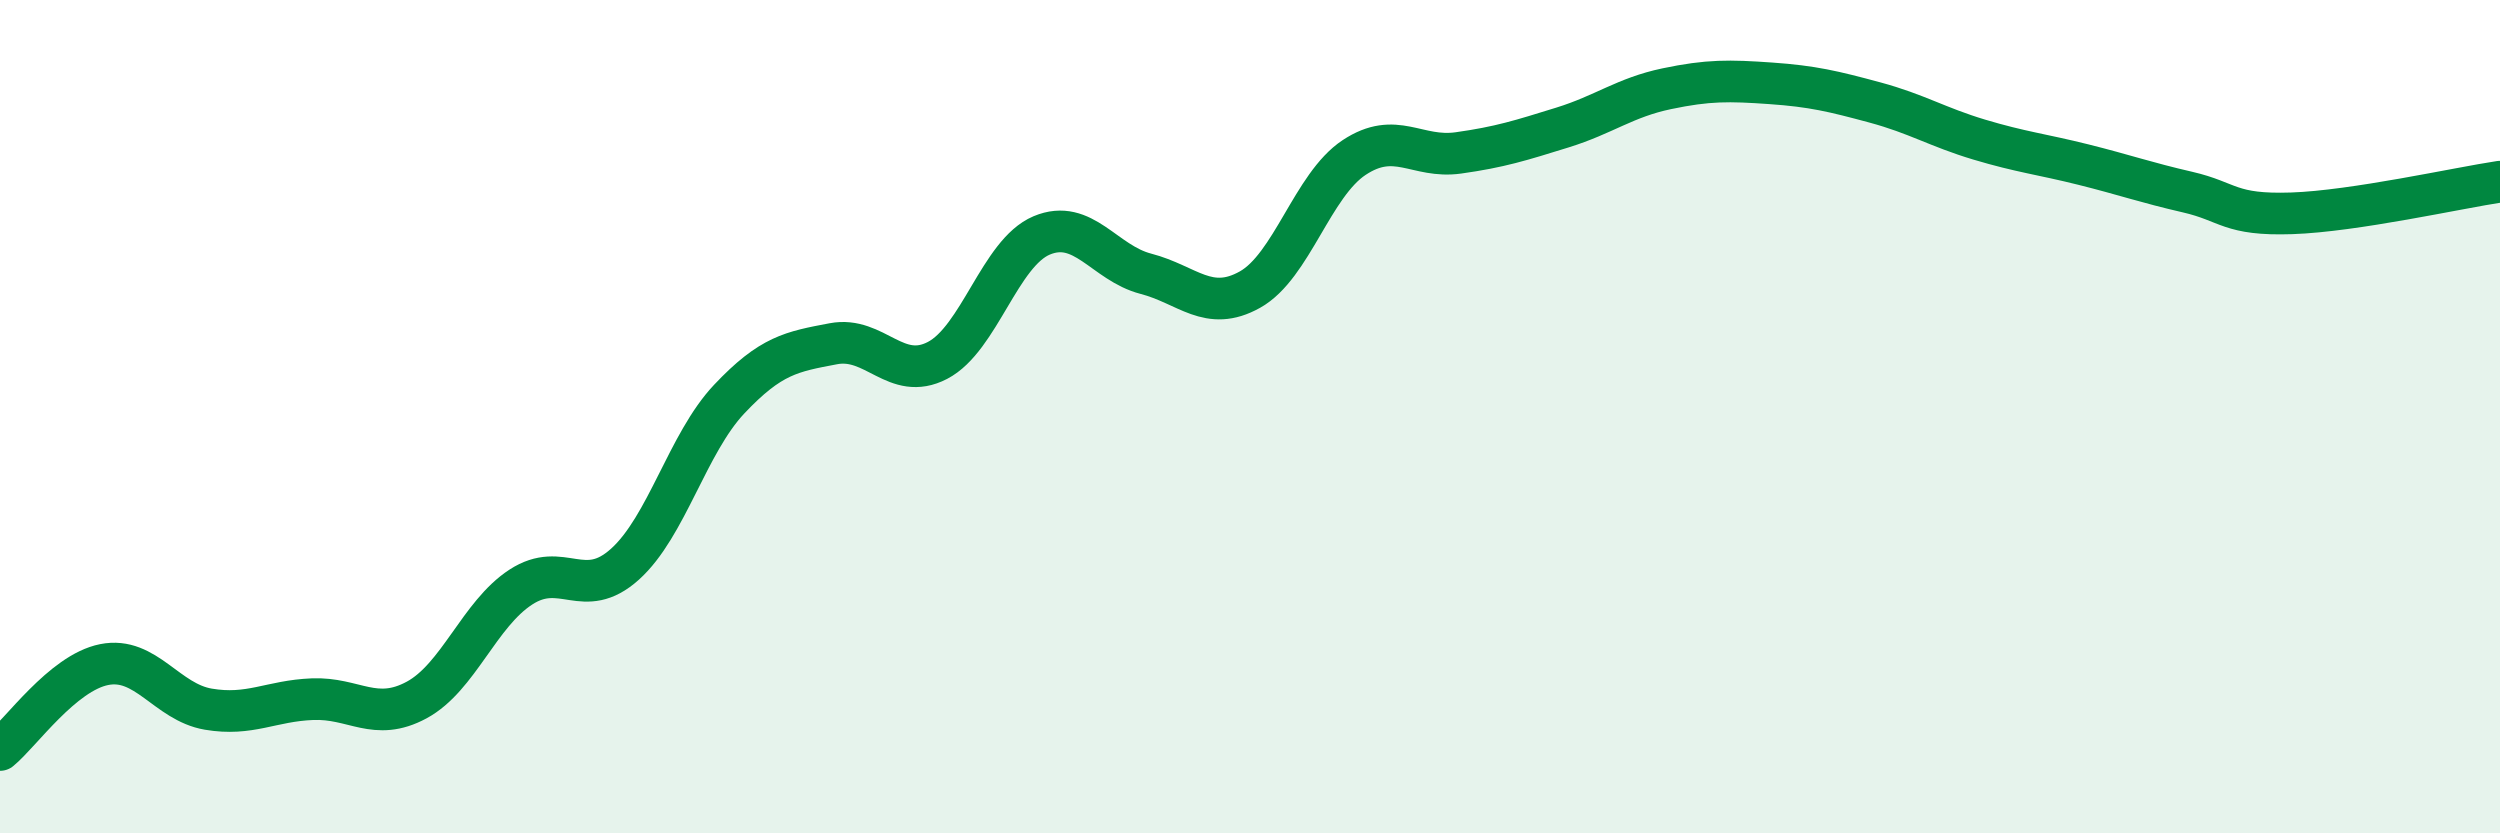
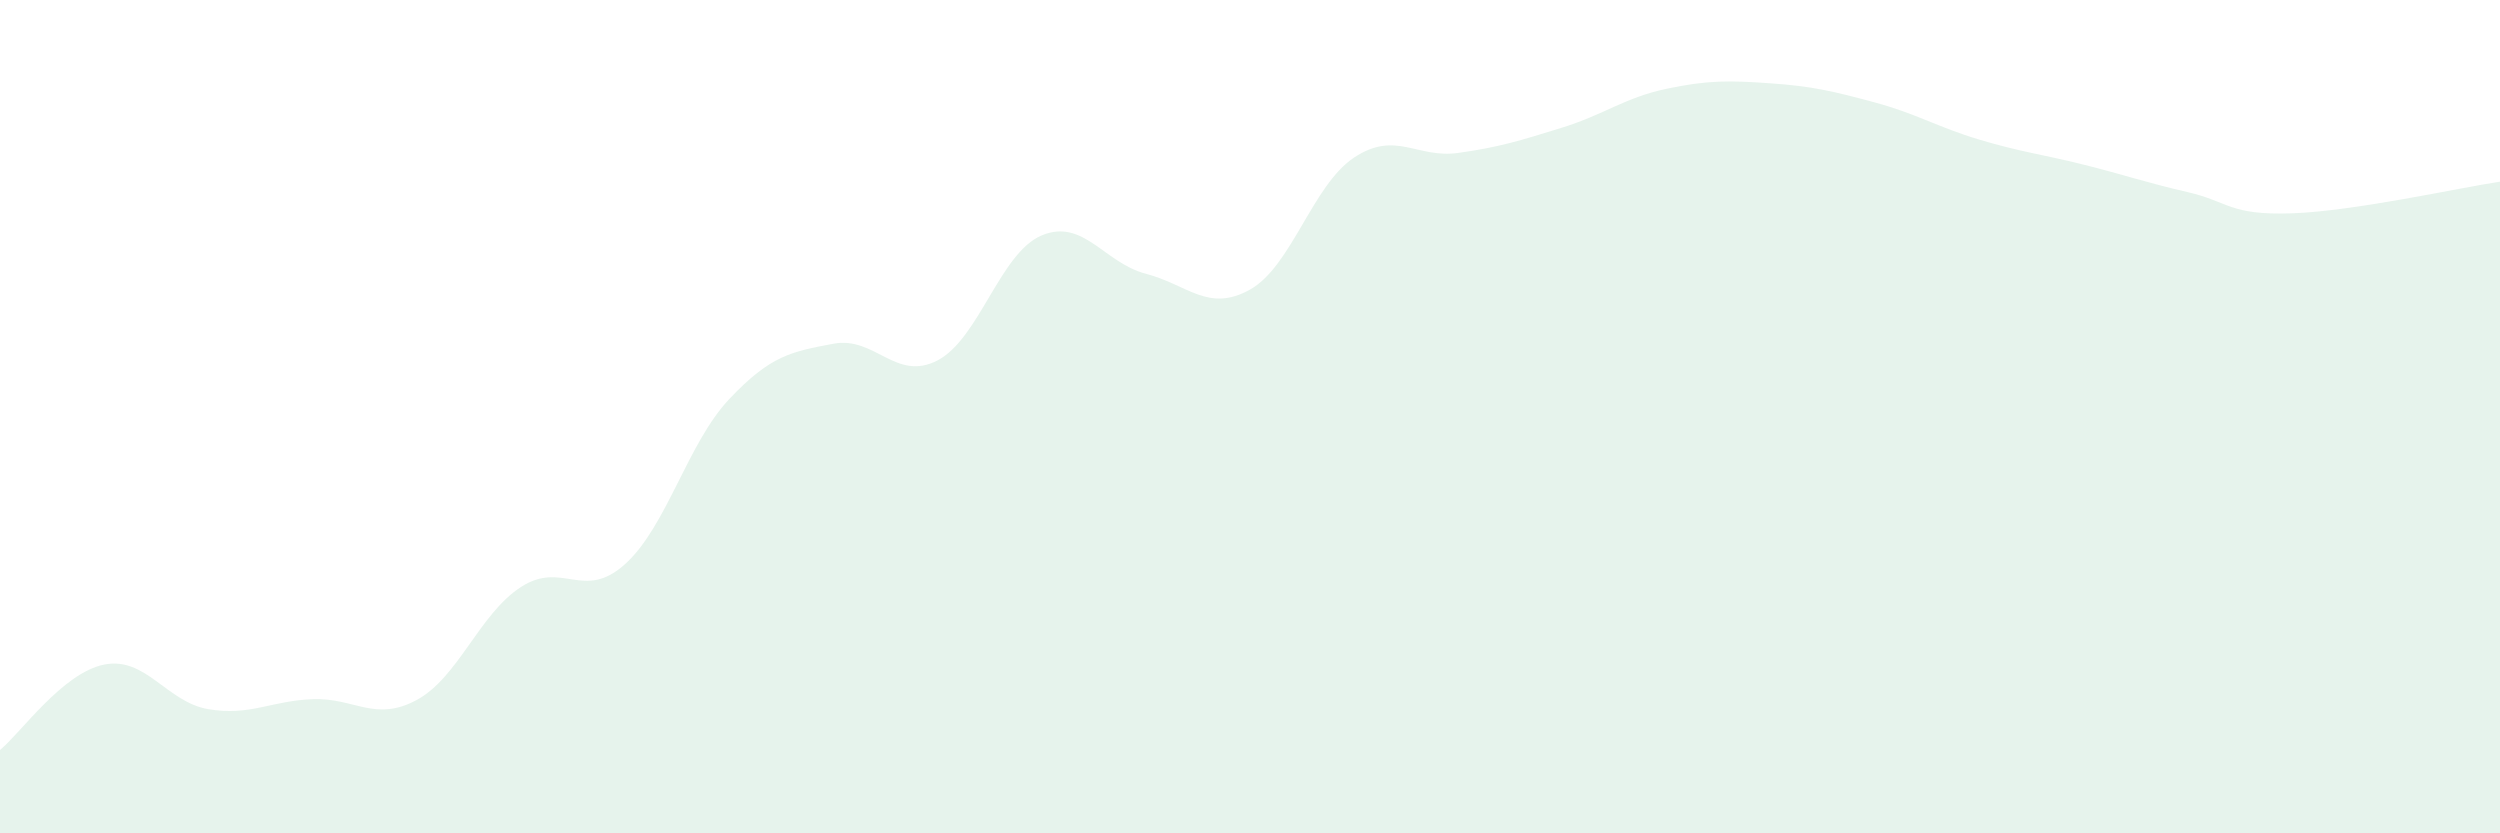
<svg xmlns="http://www.w3.org/2000/svg" width="60" height="20" viewBox="0 0 60 20">
  <path d="M 0,18 C 0.5,17.59 1.5,16.15 2.5,15.95 C 3.5,15.75 4,16.85 5,17.02 C 6,17.19 6.5,16.82 7.5,16.78 C 8.5,16.74 9,17.34 10,16.8 C 11,16.26 11.5,14.74 12.5,14.09 C 13.5,13.44 14,14.44 15,13.54 C 16,12.64 16.5,10.64 17.5,9.58 C 18.5,8.52 19,8.44 20,8.25 C 21,8.06 21.5,9.17 22.5,8.65 C 23.5,8.13 24,6.07 25,5.65 C 26,5.23 26.5,6.31 27.5,6.57 C 28.5,6.83 29,7.51 30,6.95 C 31,6.39 31.5,4.44 32.5,3.78 C 33.5,3.12 34,3.81 35,3.67 C 36,3.53 36.5,3.37 37.5,3.06 C 38.5,2.75 39,2.34 40,2.13 C 41,1.92 41.5,1.93 42.5,2 C 43.5,2.07 44,2.19 45,2.46 C 46,2.73 46.5,3.05 47.5,3.35 C 48.5,3.65 49,3.7 50,3.95 C 51,4.2 51.5,4.38 52.5,4.61 C 53.5,4.84 53.5,5.17 55,5.12 C 56.5,5.07 59,4.51 60,4.36L60 20L0 20Z" fill="#008740" opacity="0.1" stroke-linecap="round" stroke-linejoin="round" />
-   <path d="M 0,18 C 0.5,17.59 1.5,16.15 2.5,15.95 C 3.5,15.75 4,16.85 5,17.02 C 6,17.19 6.5,16.82 7.5,16.78 C 8.5,16.74 9,17.34 10,16.8 C 11,16.26 11.5,14.74 12.5,14.09 C 13.5,13.44 14,14.44 15,13.54 C 16,12.64 16.5,10.64 17.5,9.58 C 18.5,8.52 19,8.44 20,8.25 C 21,8.06 21.5,9.17 22.5,8.65 C 23.5,8.13 24,6.07 25,5.65 C 26,5.23 26.5,6.31 27.5,6.57 C 28.5,6.83 29,7.51 30,6.95 C 31,6.39 31.5,4.44 32.5,3.78 C 33.5,3.12 34,3.81 35,3.67 C 36,3.53 36.5,3.37 37.5,3.06 C 38.5,2.75 39,2.34 40,2.13 C 41,1.92 41.5,1.93 42.5,2 C 43.5,2.07 44,2.19 45,2.46 C 46,2.73 46.5,3.05 47.5,3.35 C 48.5,3.65 49,3.7 50,3.95 C 51,4.2 51.5,4.38 52.5,4.61 C 53.5,4.84 53.5,5.17 55,5.12 C 56.5,5.07 59,4.51 60,4.36" stroke="#008740" stroke-width="1" fill="none" stroke-linecap="round" stroke-linejoin="round" />
</svg>